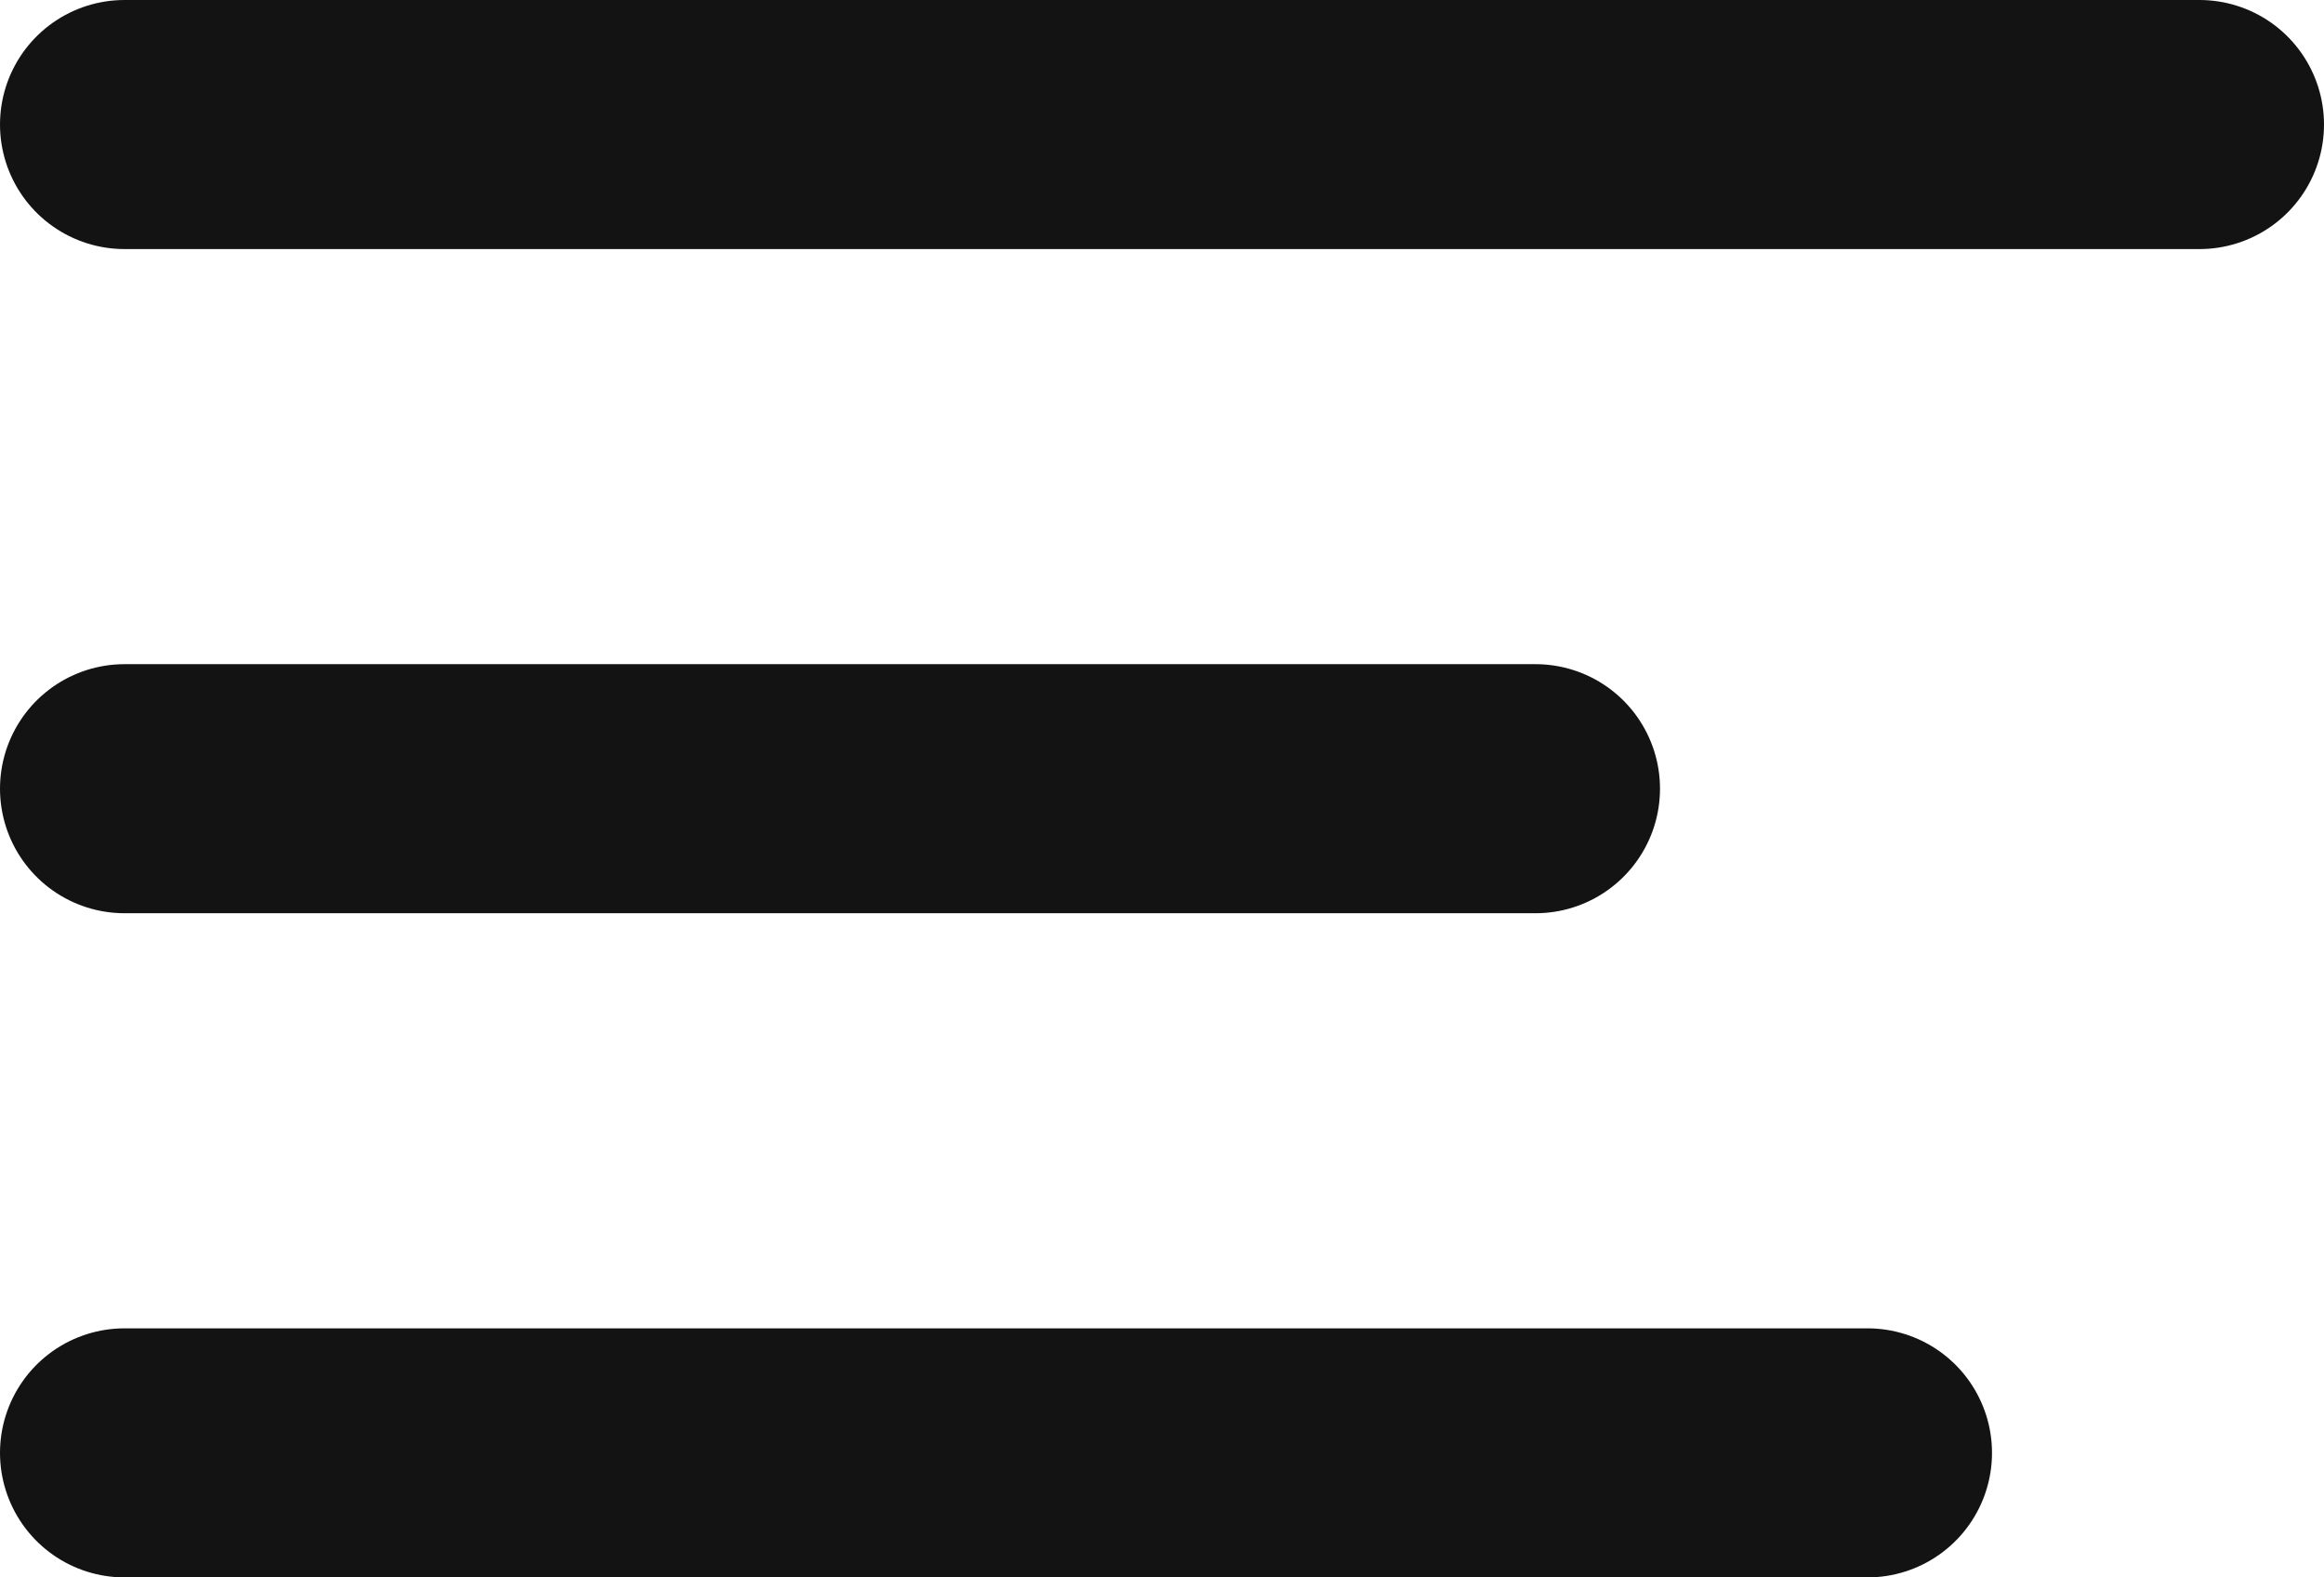
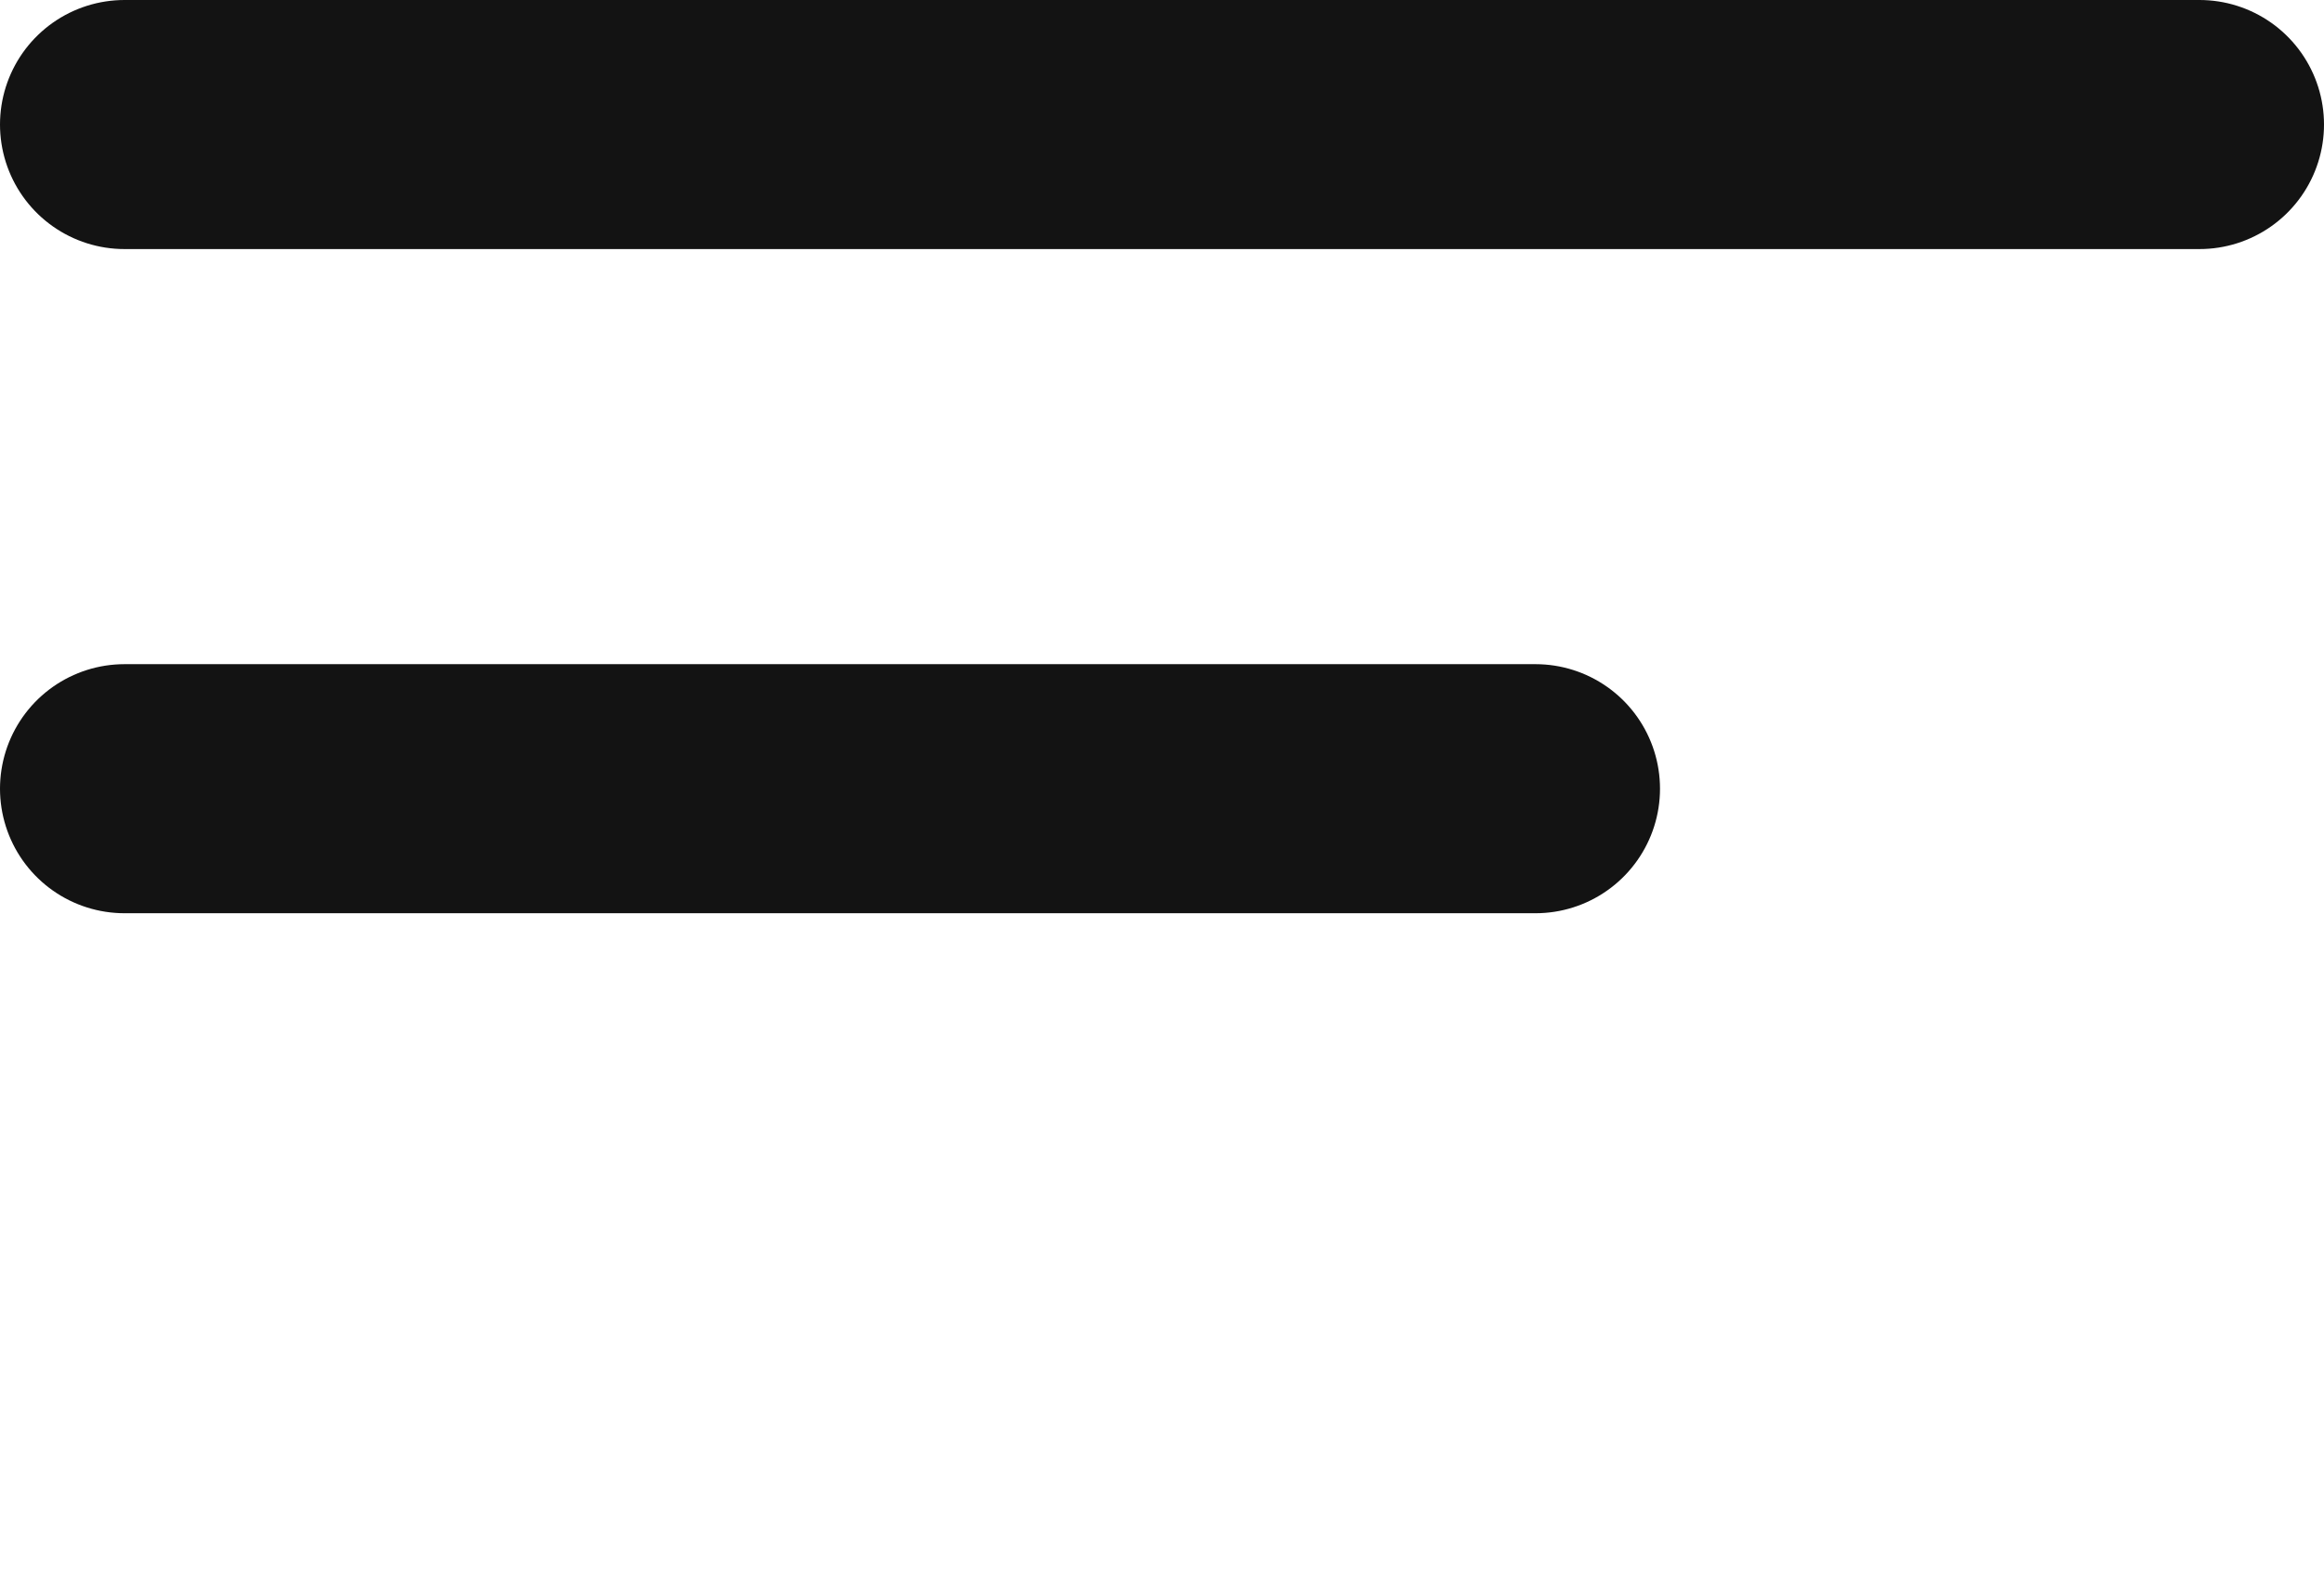
<svg xmlns="http://www.w3.org/2000/svg" width="28" height="19" viewBox="0 0 28 19" fill="none">
  <path d="M26.5 1.5H1.5" stroke="#131313" stroke-width="3" stroke-linecap="round" />
  <path d="M18.5 9.5H1.5" stroke="#131313" stroke-width="3" stroke-linecap="round" />
-   <path d="M22.5 17.5H1.5" stroke="#131313" stroke-width="3" stroke-linecap="round" />
</svg>